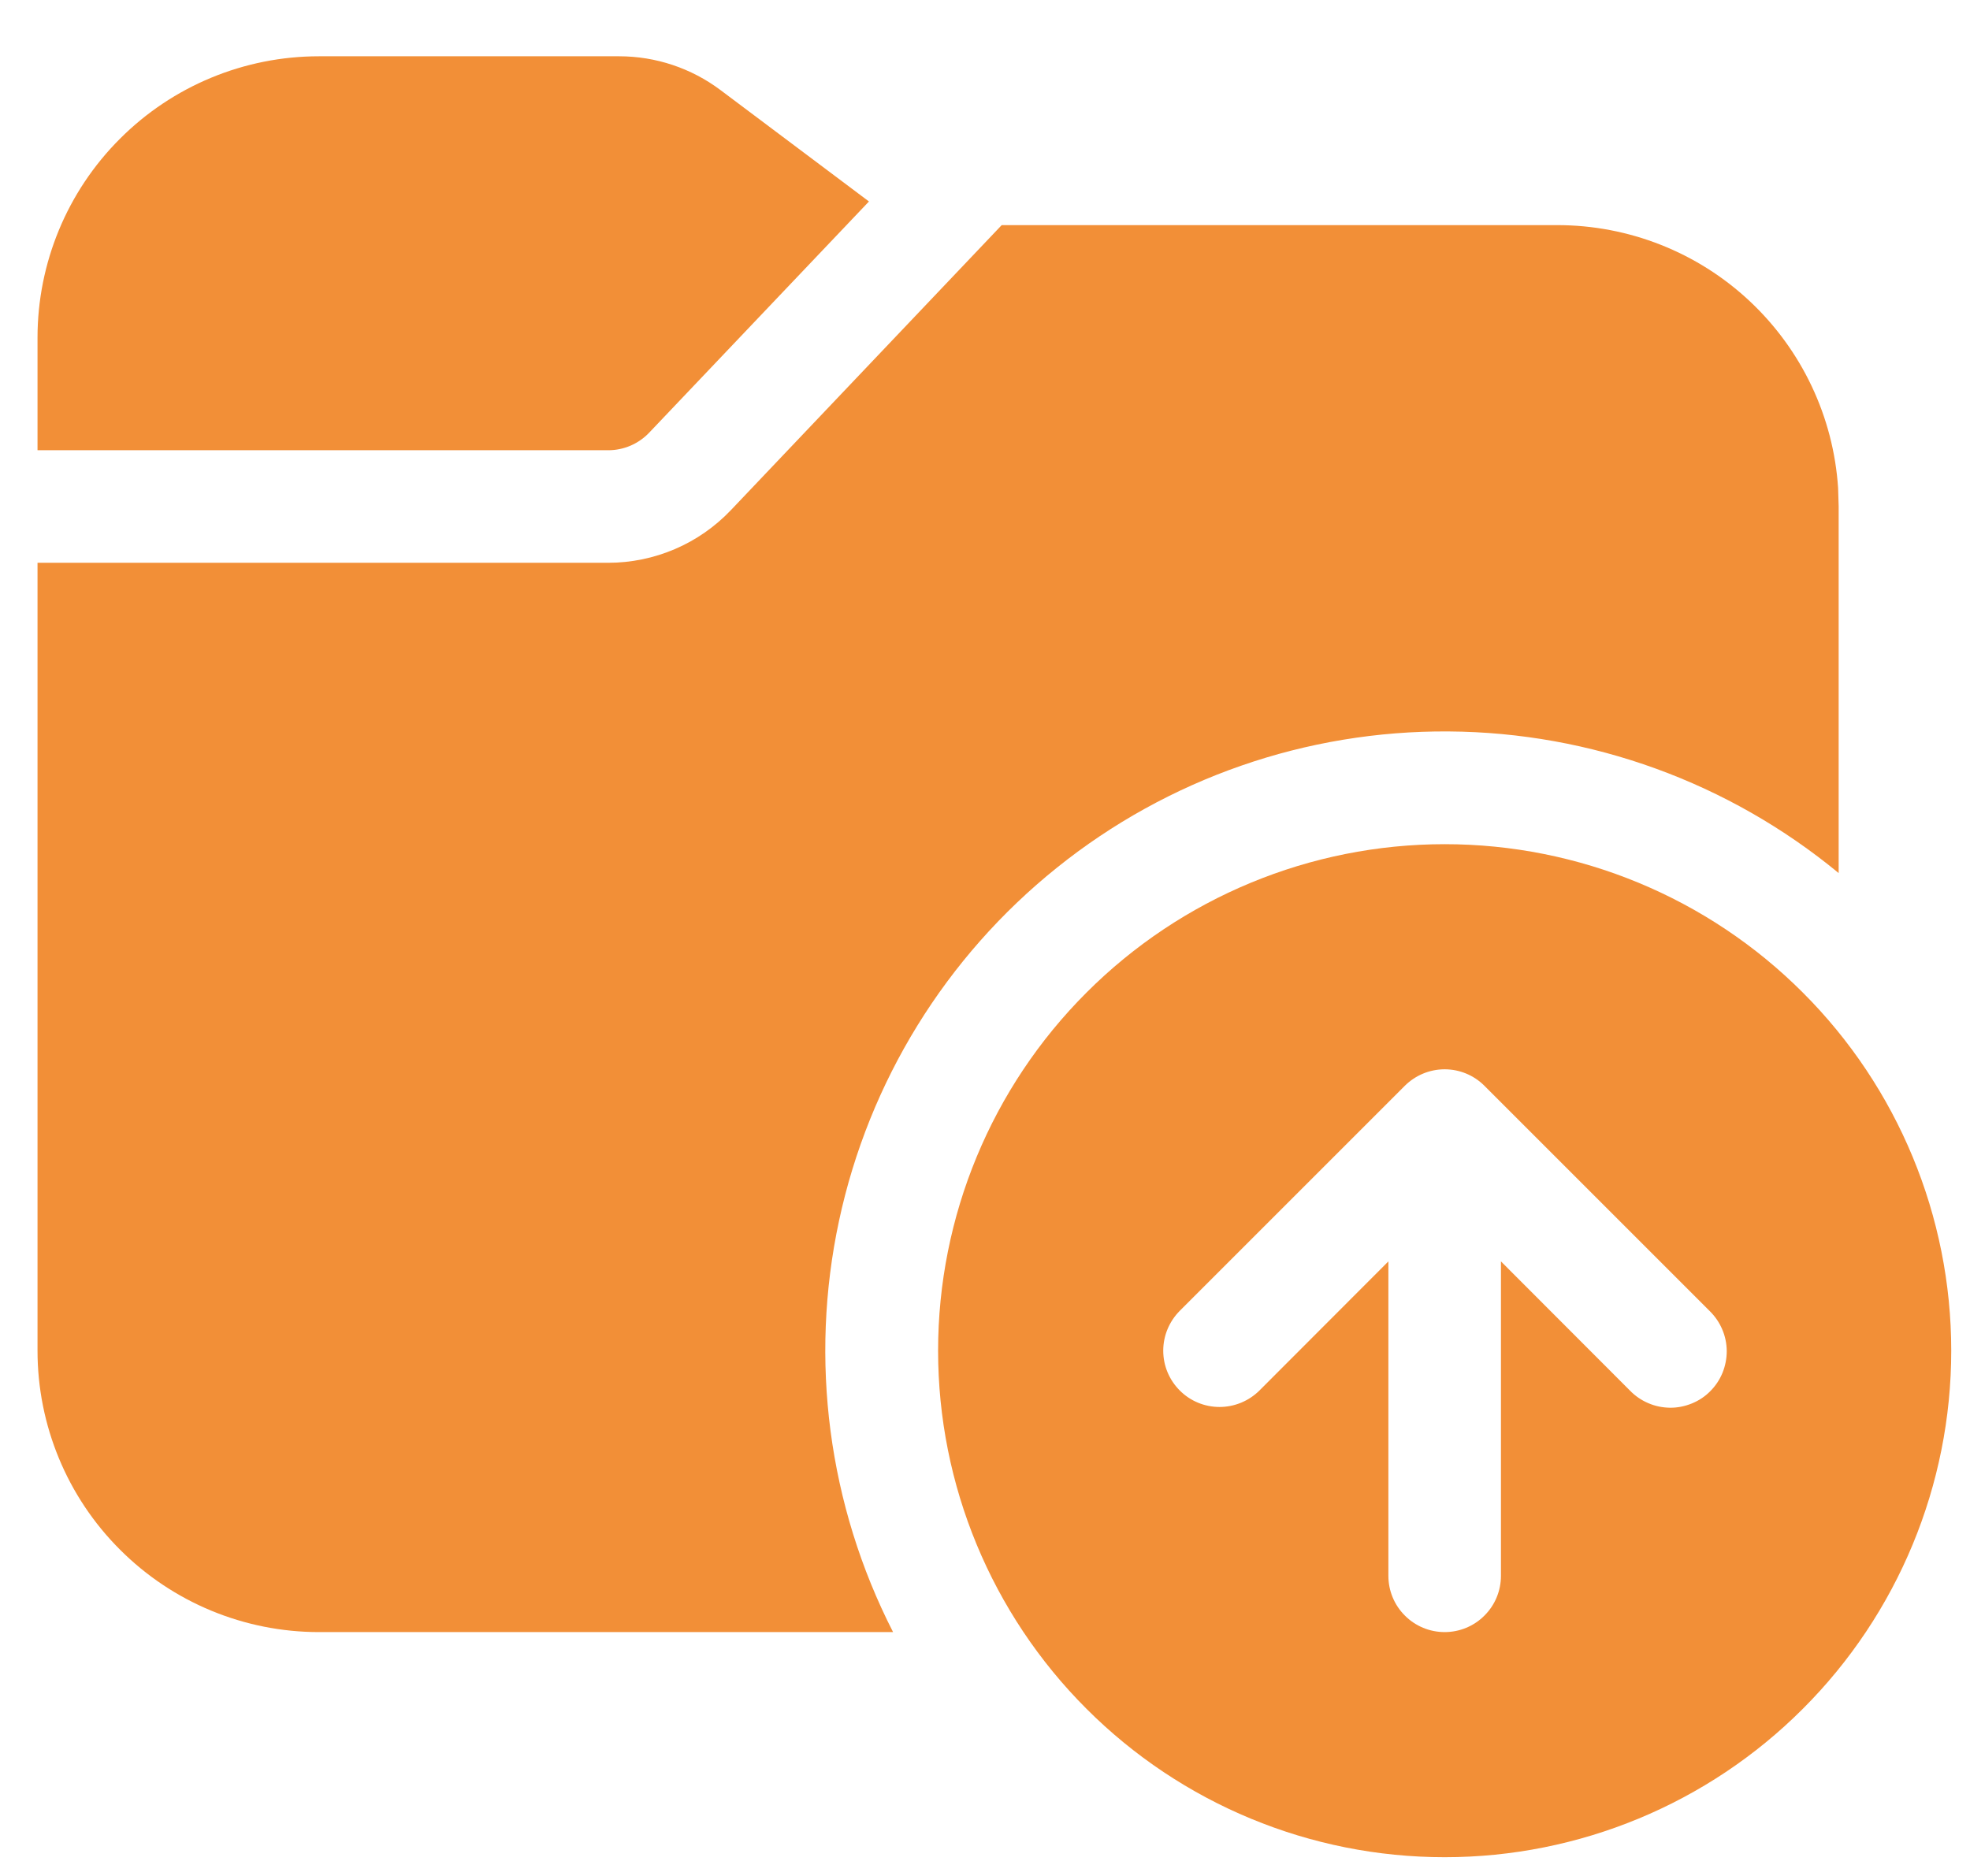
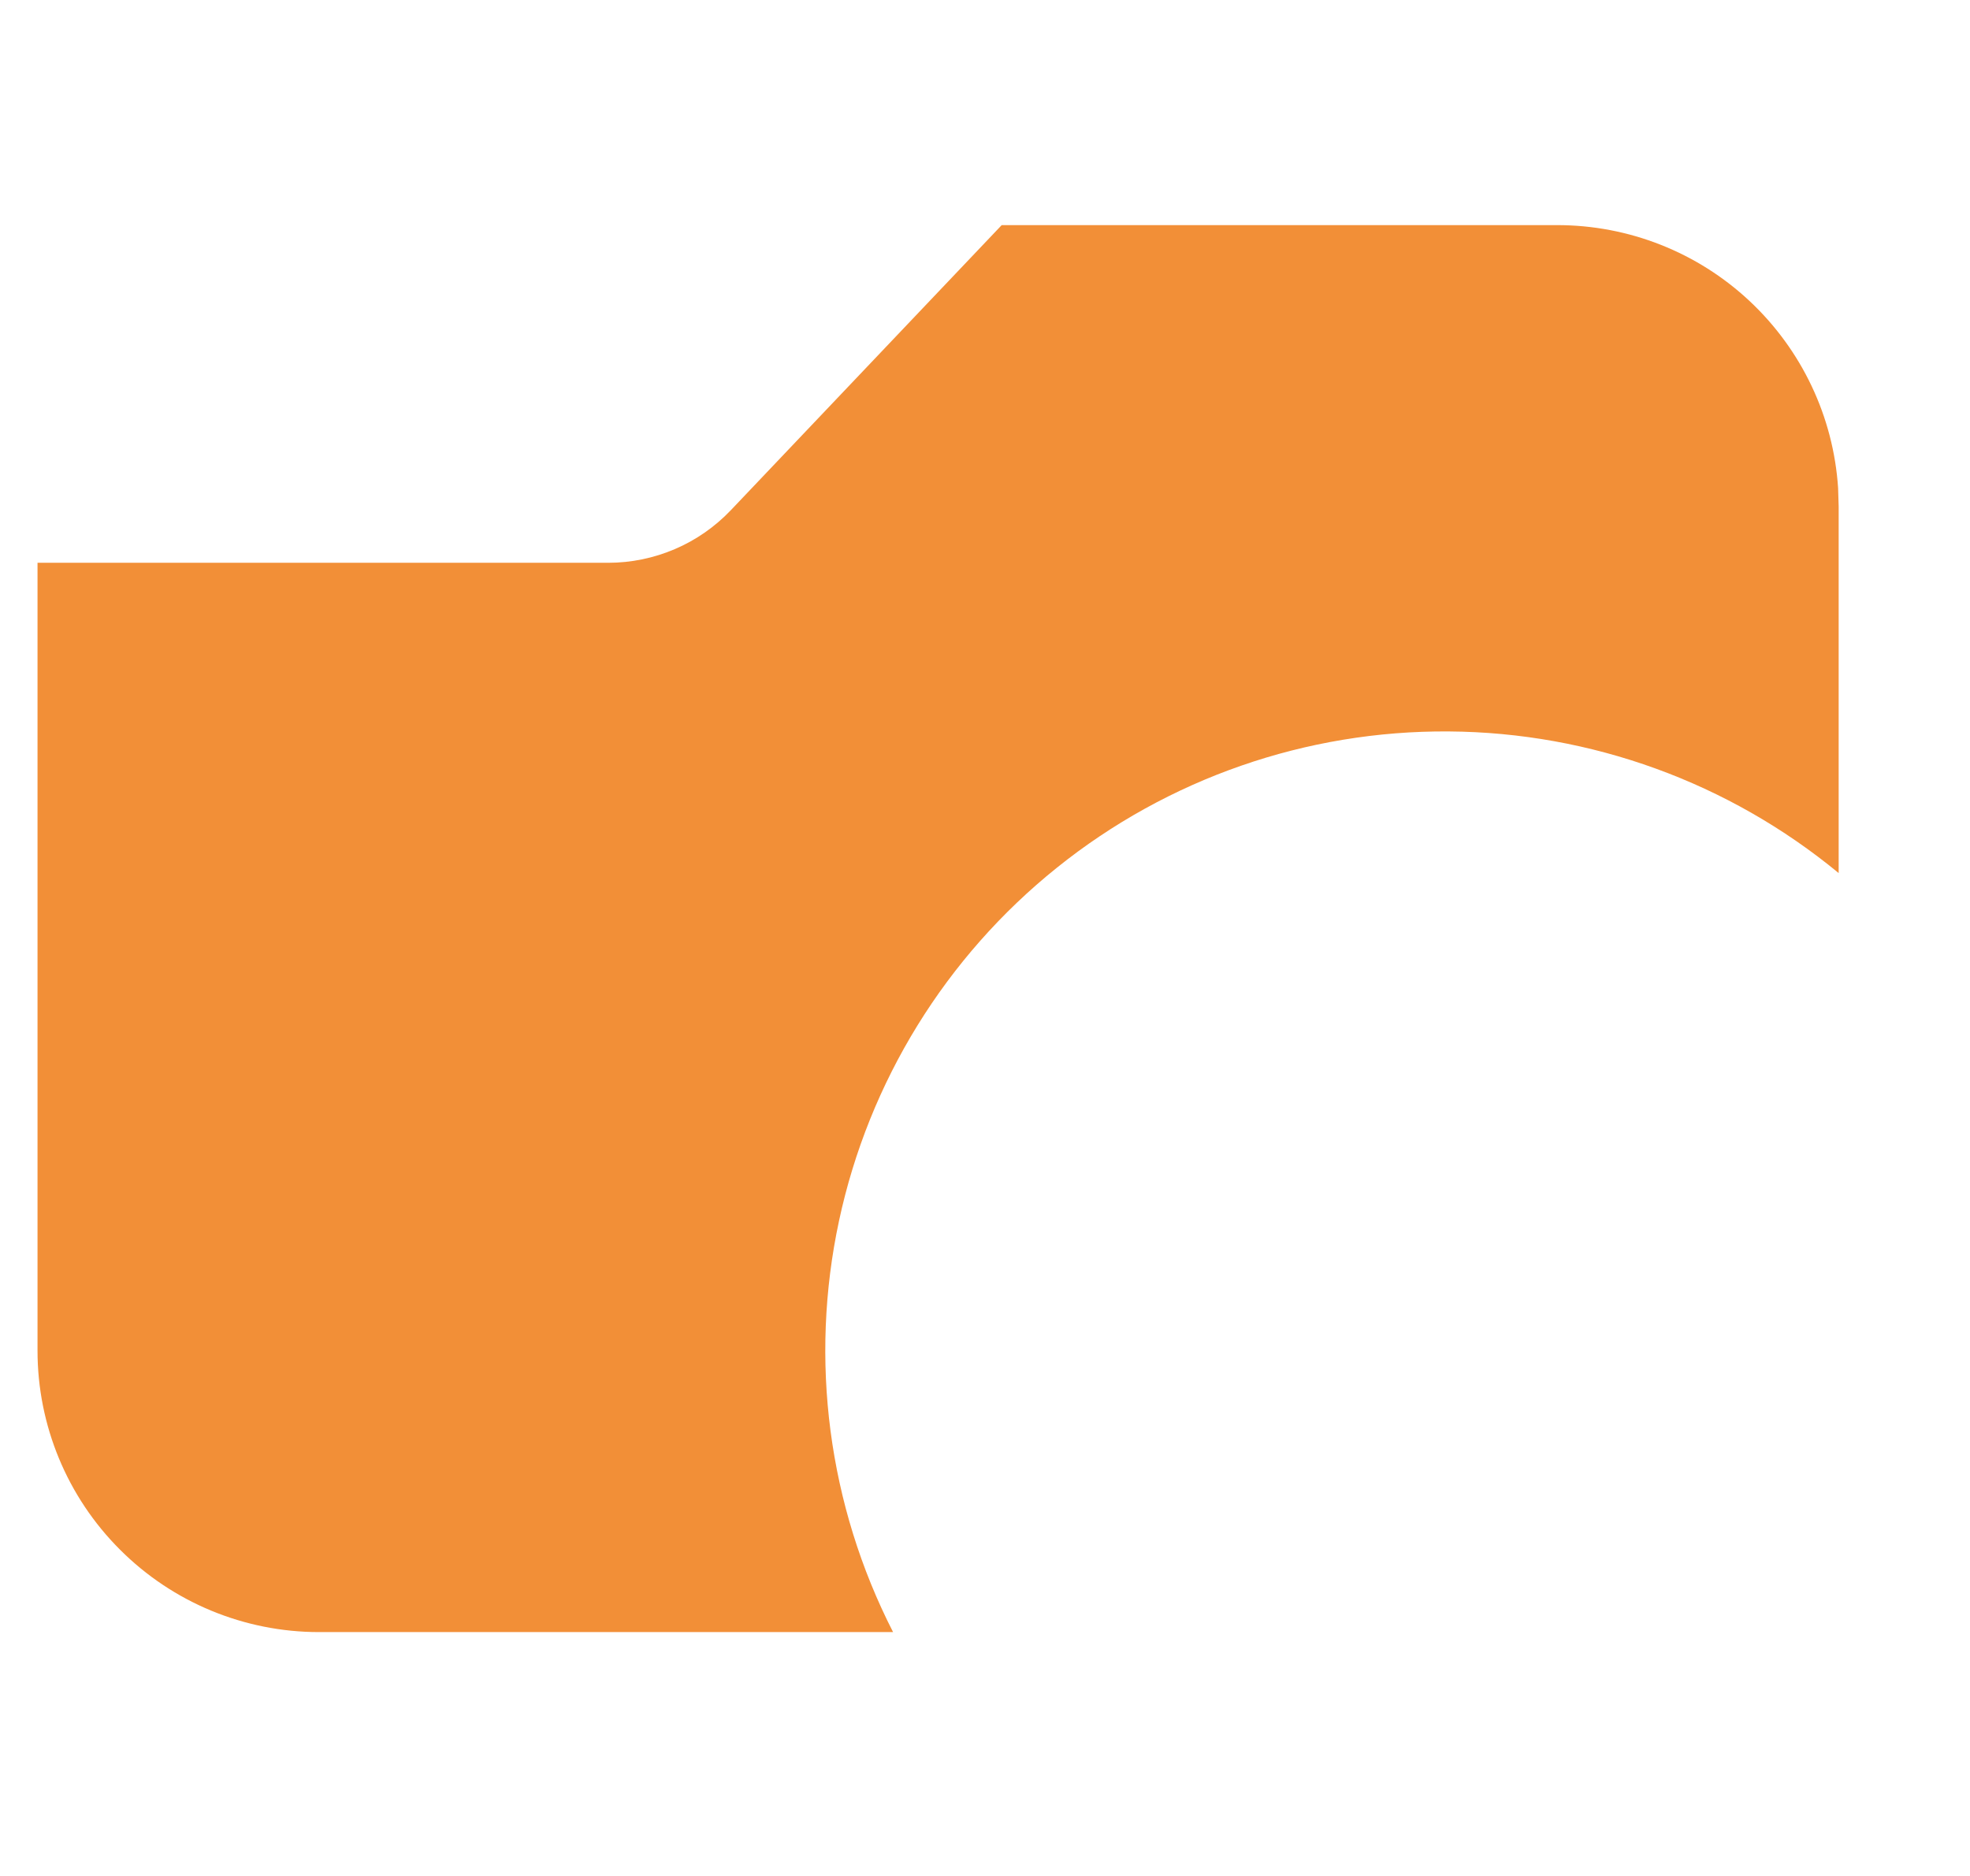
<svg xmlns="http://www.w3.org/2000/svg" width="21" height="20" viewBox="0 0 21 20" fill="none">
-   <path d="M7.68 0.96L9.263 2.148L6.92 4.613C6.864 4.672 6.796 4.719 6.722 4.751C6.647 4.783 6.567 4.8 6.485 4.8H0.4V3.6C0.4 2.804 0.716 2.041 1.279 1.479C1.841 0.916 2.604 0.6 3.4 0.6H6.6C6.989 0.6 7.368 0.726 7.68 0.96Z" fill="#F28F37" />
  <path d="M7.79 5.44L10.678 2.4H16.6C17.362 2.4 18.095 2.689 18.651 3.21C19.207 3.731 19.544 4.443 19.594 5.203L19.6 5.4V9.308C18.429 8.342 16.961 7.808 15.443 7.798C13.925 7.787 12.45 8.3 11.266 9.251C10.082 10.201 9.262 11.53 8.944 13.015C8.626 14.499 8.829 16.048 9.52 17.4H3.4C2.604 17.4 1.841 17.084 1.279 16.521C0.716 15.959 0.4 15.196 0.4 14.4V6H6.484C6.728 6 6.97 5.95 7.194 5.854C7.419 5.758 7.621 5.617 7.79 5.44V5.44Z" fill="#F28F37" />
-   <path d="M20.8 14.4C20.8 15.832 20.231 17.206 19.218 18.218C18.206 19.231 16.832 19.8 15.4 19.8C13.968 19.8 12.594 19.231 11.582 18.218C10.569 17.206 10 15.832 10 14.4C10 12.968 10.569 11.594 11.582 10.582C12.594 9.569 13.968 9 15.4 9C16.832 9 18.206 9.569 19.218 10.582C20.231 11.594 20.8 12.968 20.8 14.4V14.4ZM15.825 11.576L15.821 11.573C15.71 11.463 15.56 11.401 15.404 11.4H15.396C15.239 11.401 15.088 11.464 14.976 11.575L12.576 13.975C12.464 14.088 12.4 14.24 12.4 14.4C12.4 14.559 12.463 14.711 12.576 14.824C12.688 14.937 12.841 15 13 15C13.159 15 13.312 14.937 13.425 14.825L14.8 13.448V16.8C14.8 16.959 14.863 17.112 14.976 17.224C15.088 17.337 15.241 17.4 15.4 17.4C15.559 17.4 15.712 17.337 15.824 17.224C15.937 17.112 16 16.959 16 16.8V13.448L17.375 14.825C17.43 14.882 17.497 14.928 17.57 14.959C17.643 14.991 17.722 15.007 17.802 15.008C17.881 15.009 17.96 14.993 18.034 14.963C18.108 14.933 18.175 14.889 18.231 14.832C18.287 14.776 18.332 14.709 18.362 14.635C18.392 14.561 18.407 14.482 18.407 14.403C18.406 14.323 18.39 14.244 18.358 14.171C18.327 14.098 18.281 14.032 18.224 13.976L15.824 11.576H15.825Z" fill="#F28F37" />
</svg>